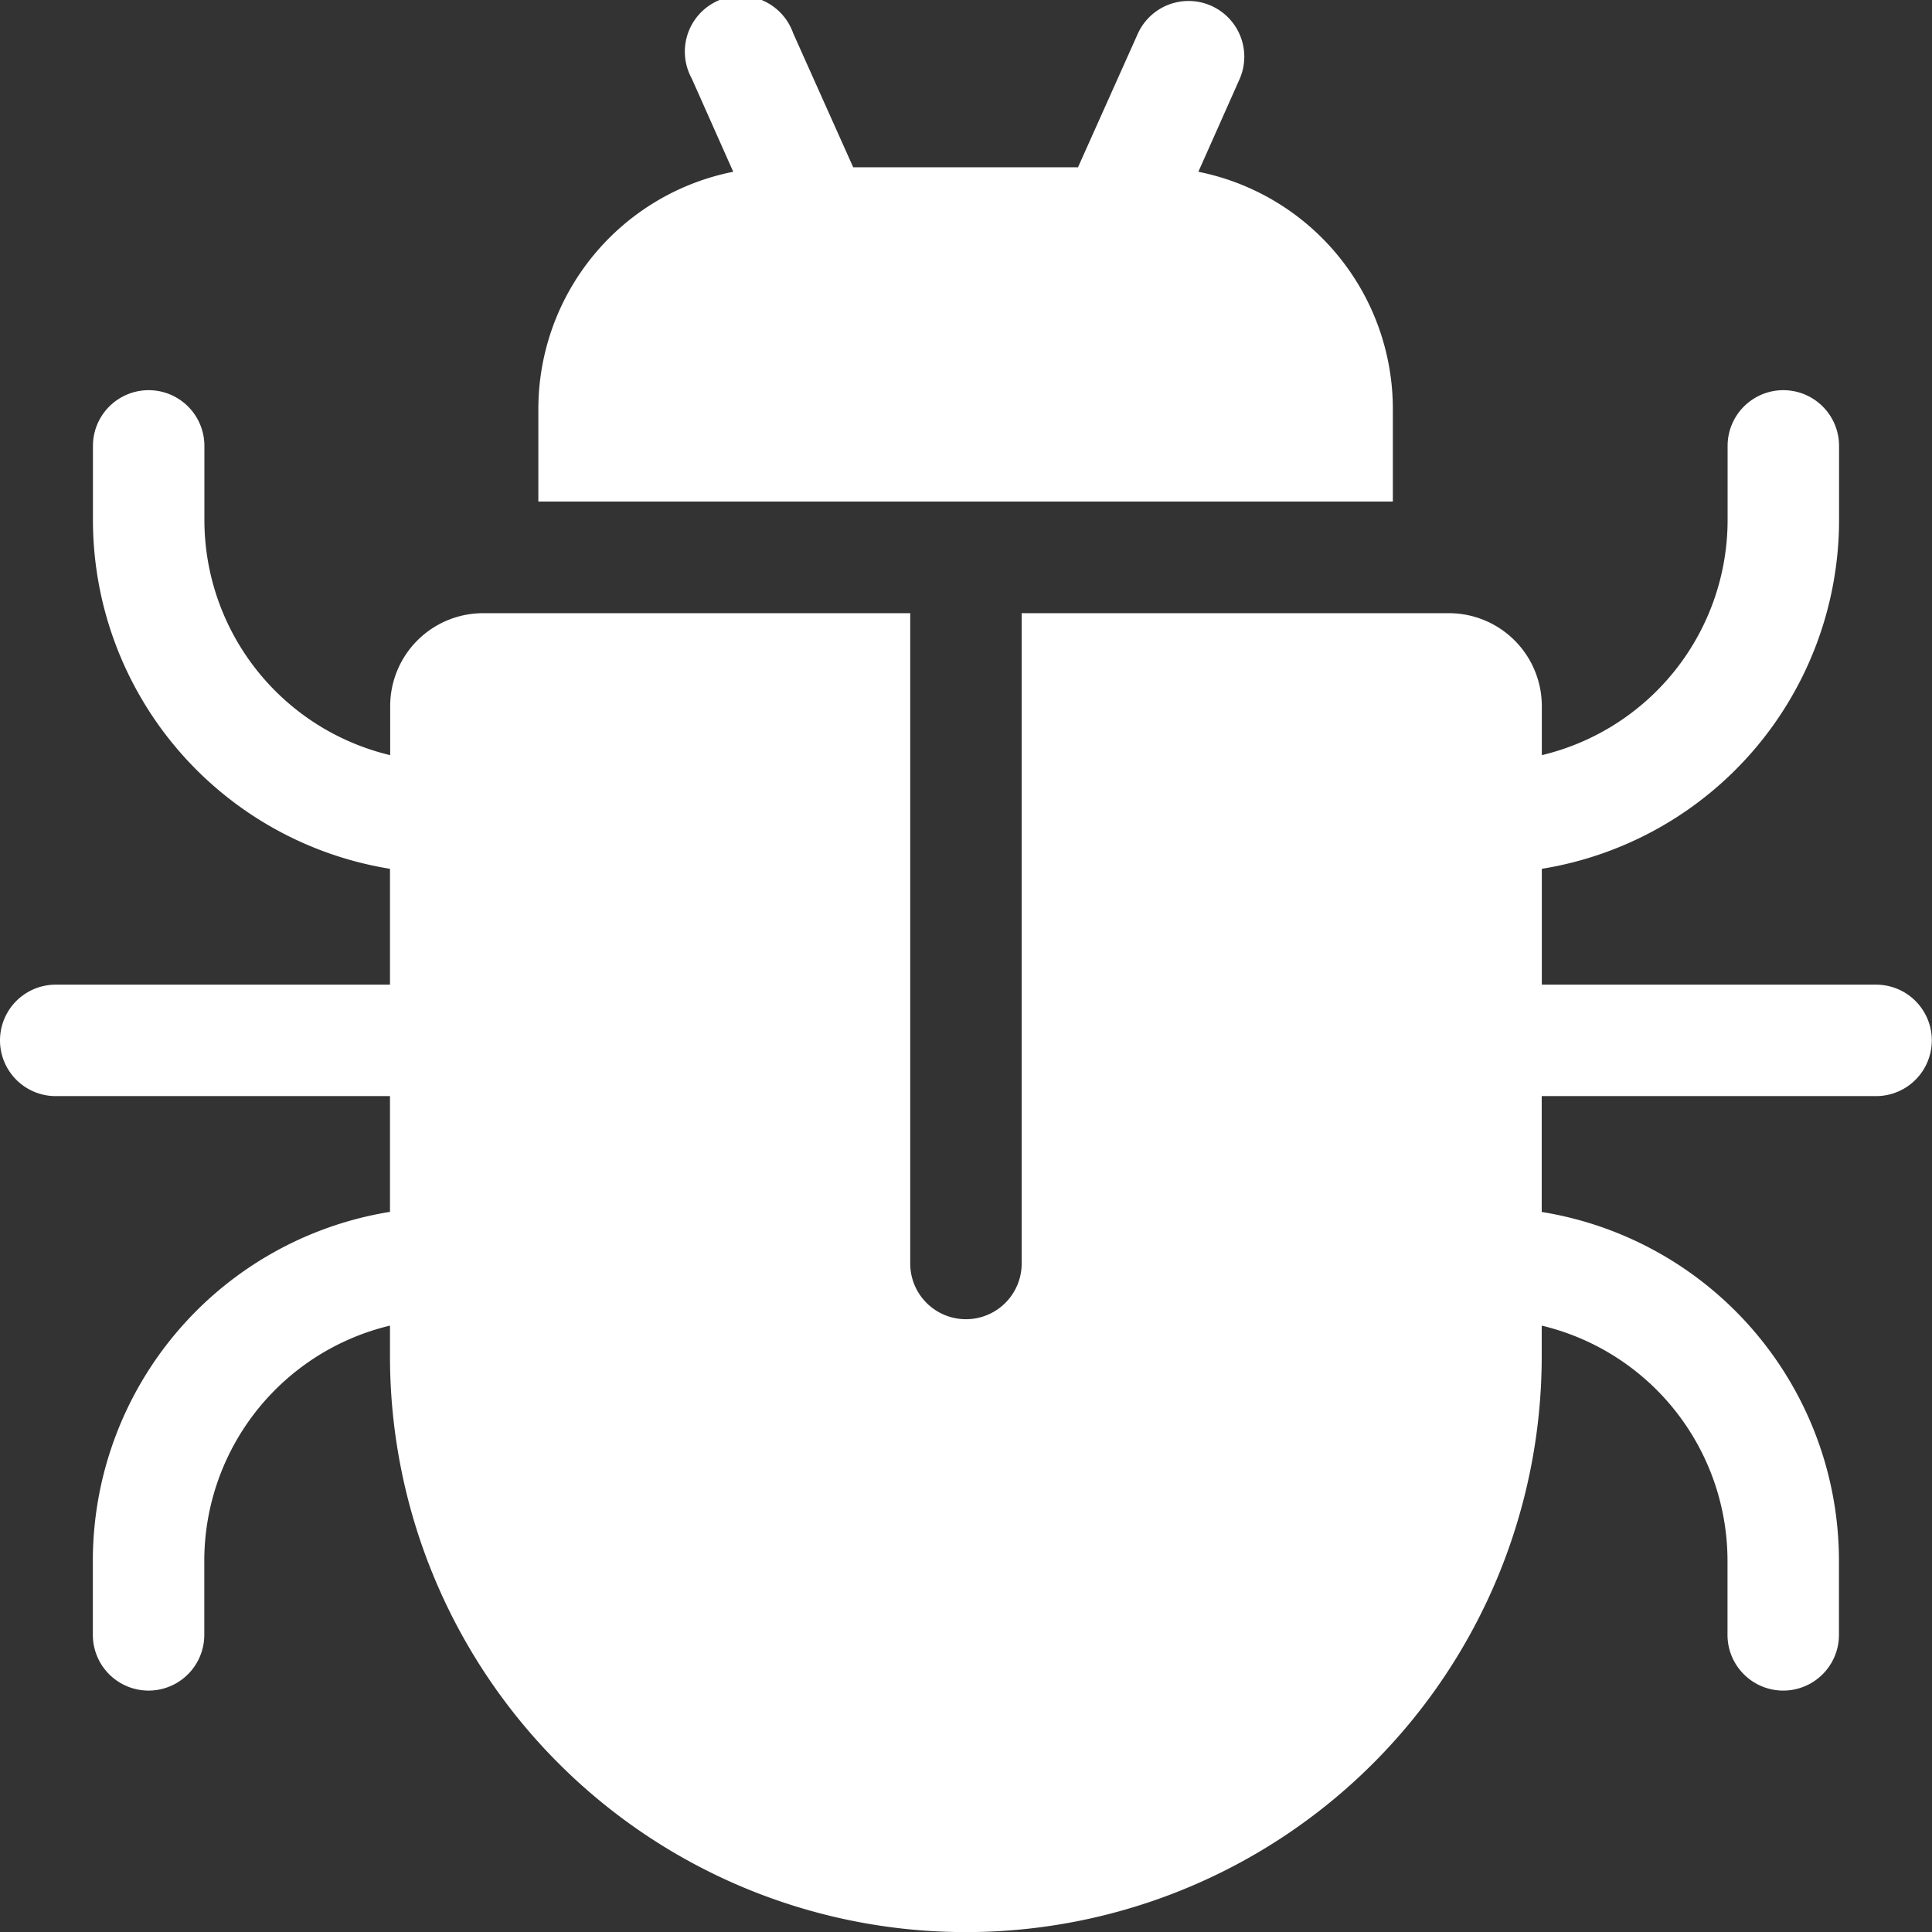
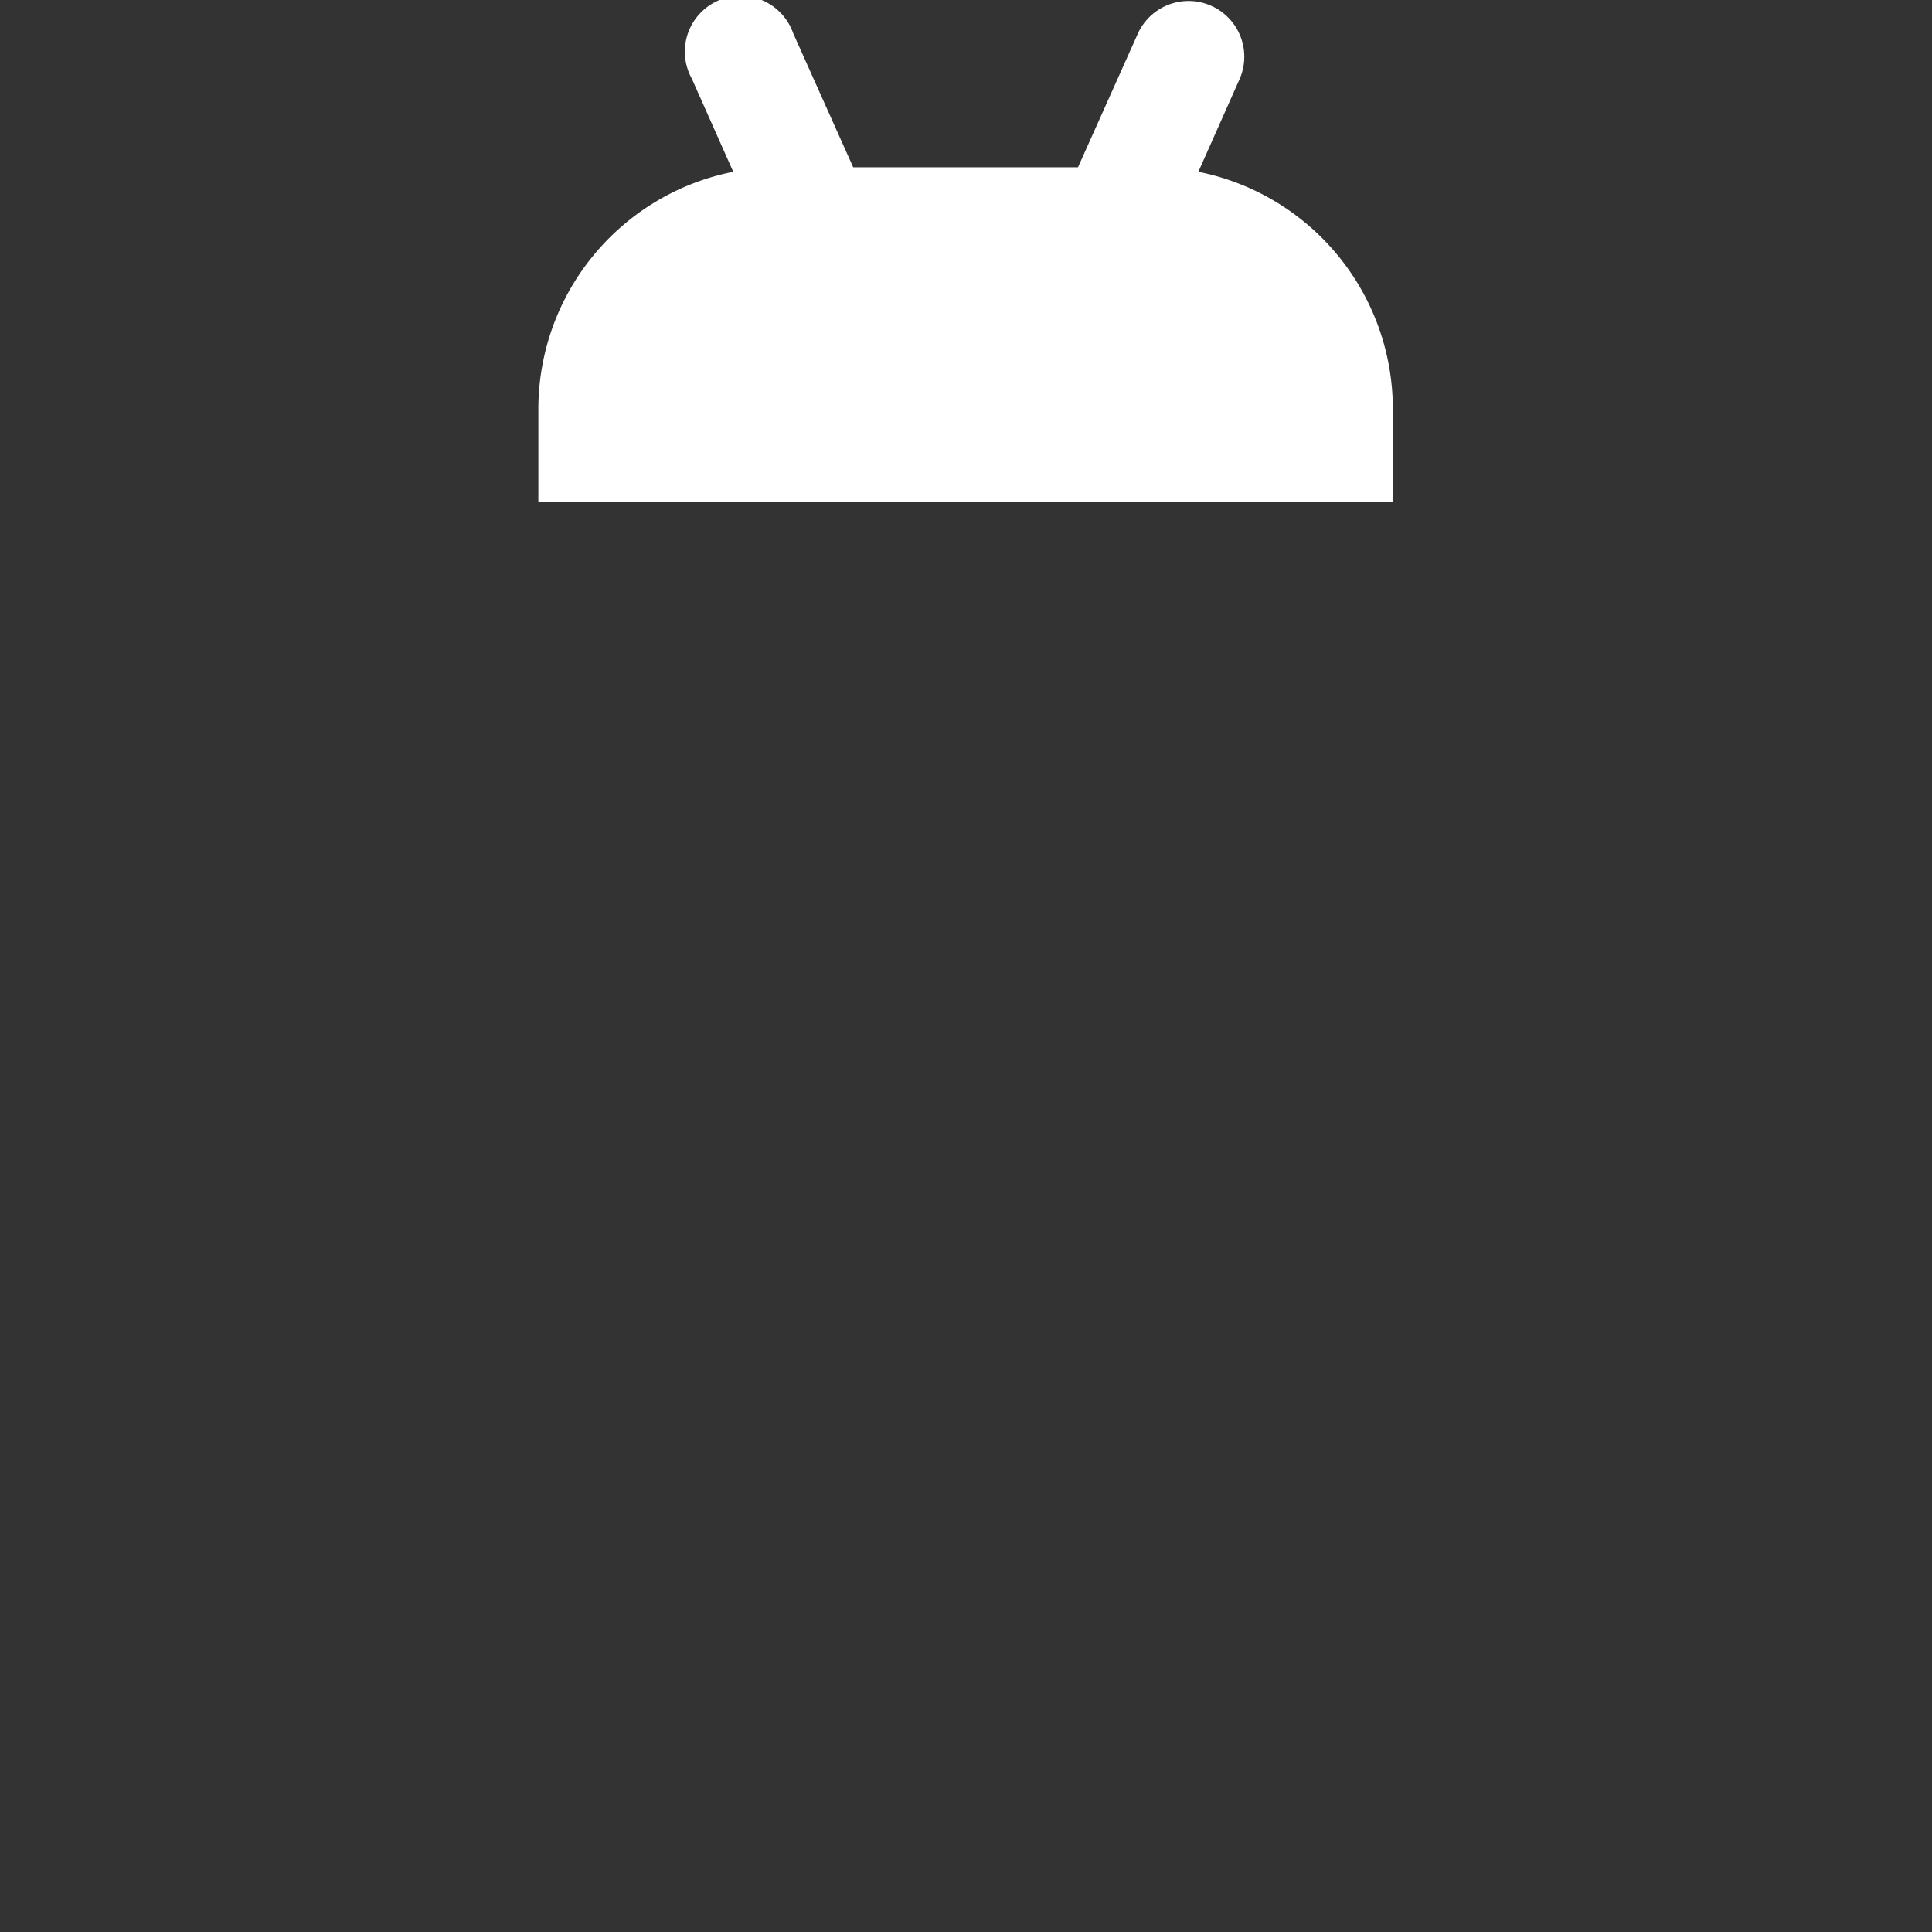
<svg xmlns="http://www.w3.org/2000/svg" width="19.311" height="19.311" viewBox="0 0 19.311 19.311">
  <rect x="0" y="0" width="19.311" height="19.311" fill="#333333" stroke="none" />
  <g id="bug_784558" transform="translate(-0.002 0)">
    <g id="Group_12975" data-name="Group 12975" transform="translate(5.387 0)">
      <g id="Group_12974" data-name="Group 12974" transform="translate(0 0)">
        <path id="Path_4477" data-name="Path 4477" d="M149.364,1.717l.415-.933a.557.557,0,0,0-1.018-.452l-.6,1.34h-2.247l-.6-1.34A.557.557,0,1,0,144.3.784l.415.933a2.418,2.418,0,0,0-1.948,2.368v.928h8.541V4.085A2.418,2.418,0,0,0,149.364,1.717Z" transform="translate(-142.771 0)" fill="#fff" />
      </g>
    </g>
    <g id="Group_12977" data-name="Group 12977" transform="translate(0.002 3.9)">
      <g id="Group_12976" data-name="Group 12976">
-         <path id="Path_4478" data-name="Path 4478" d="M18.756,109.329H15.413v-1.158a3.533,3.533,0,0,0,2.971-3.484v-.743a.557.557,0,0,0-1.114,0v.743a2.418,2.418,0,0,1-1.857,2.348v-.491a.929.929,0,0,0-.928-.928H10.214v6.5a.557.557,0,0,1-1.114,0v-6.5H4.83a.929.929,0,0,0-.928.928v.491a2.418,2.418,0,0,1-1.857-2.348v-.743a.557.557,0,0,0-1.114,0v.743A3.533,3.533,0,0,0,3.9,108.171v1.158H.559a.557.557,0,0,0,0,1.114H3.9V111.6A3.533,3.533,0,0,0,.93,115.085v.743a.557.557,0,1,0,1.114,0v-.743A2.418,2.418,0,0,1,3.9,112.737v.306a5.756,5.756,0,1,0,11.512,0v-.306a2.418,2.418,0,0,1,1.857,2.348v.743a.557.557,0,1,0,1.114,0v-.743a3.533,3.533,0,0,0-2.971-3.484v-1.158h3.342a.557.557,0,0,0,0-1.114Z" transform="translate(-0.002 -103.387)" fill="#fff" />
-       </g>
+         </g>
    </g>
  </g>
</svg>